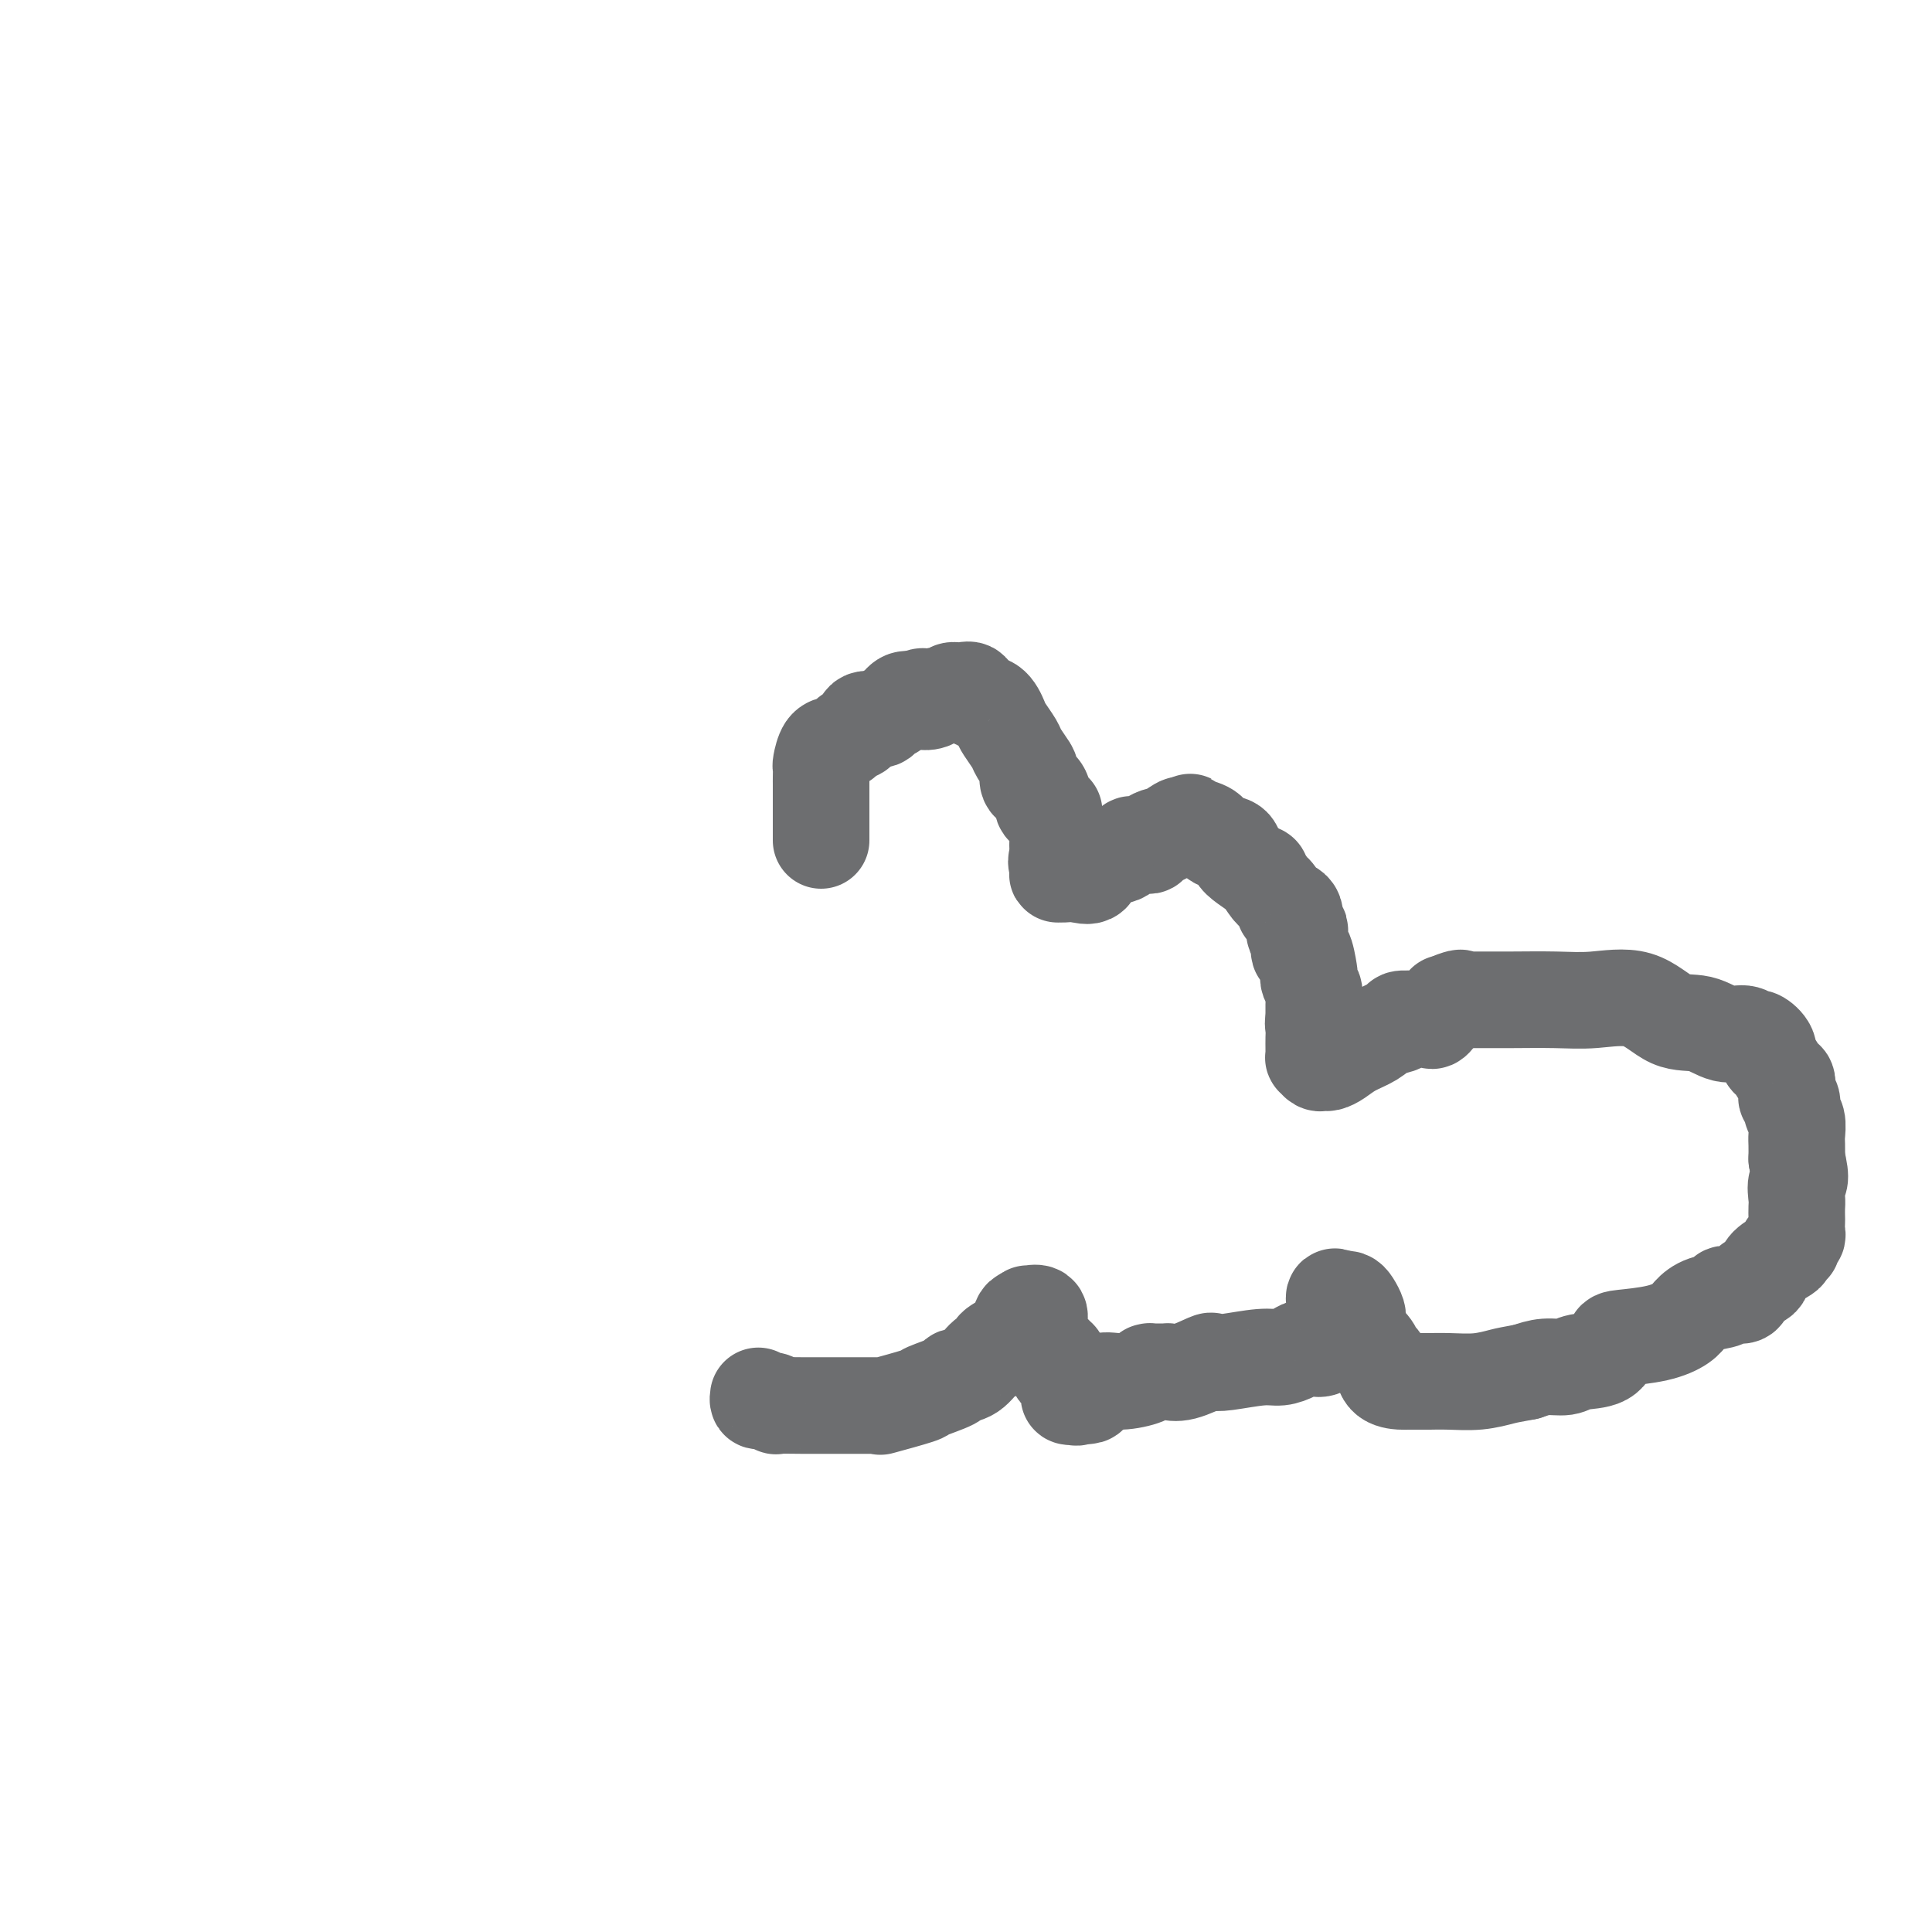
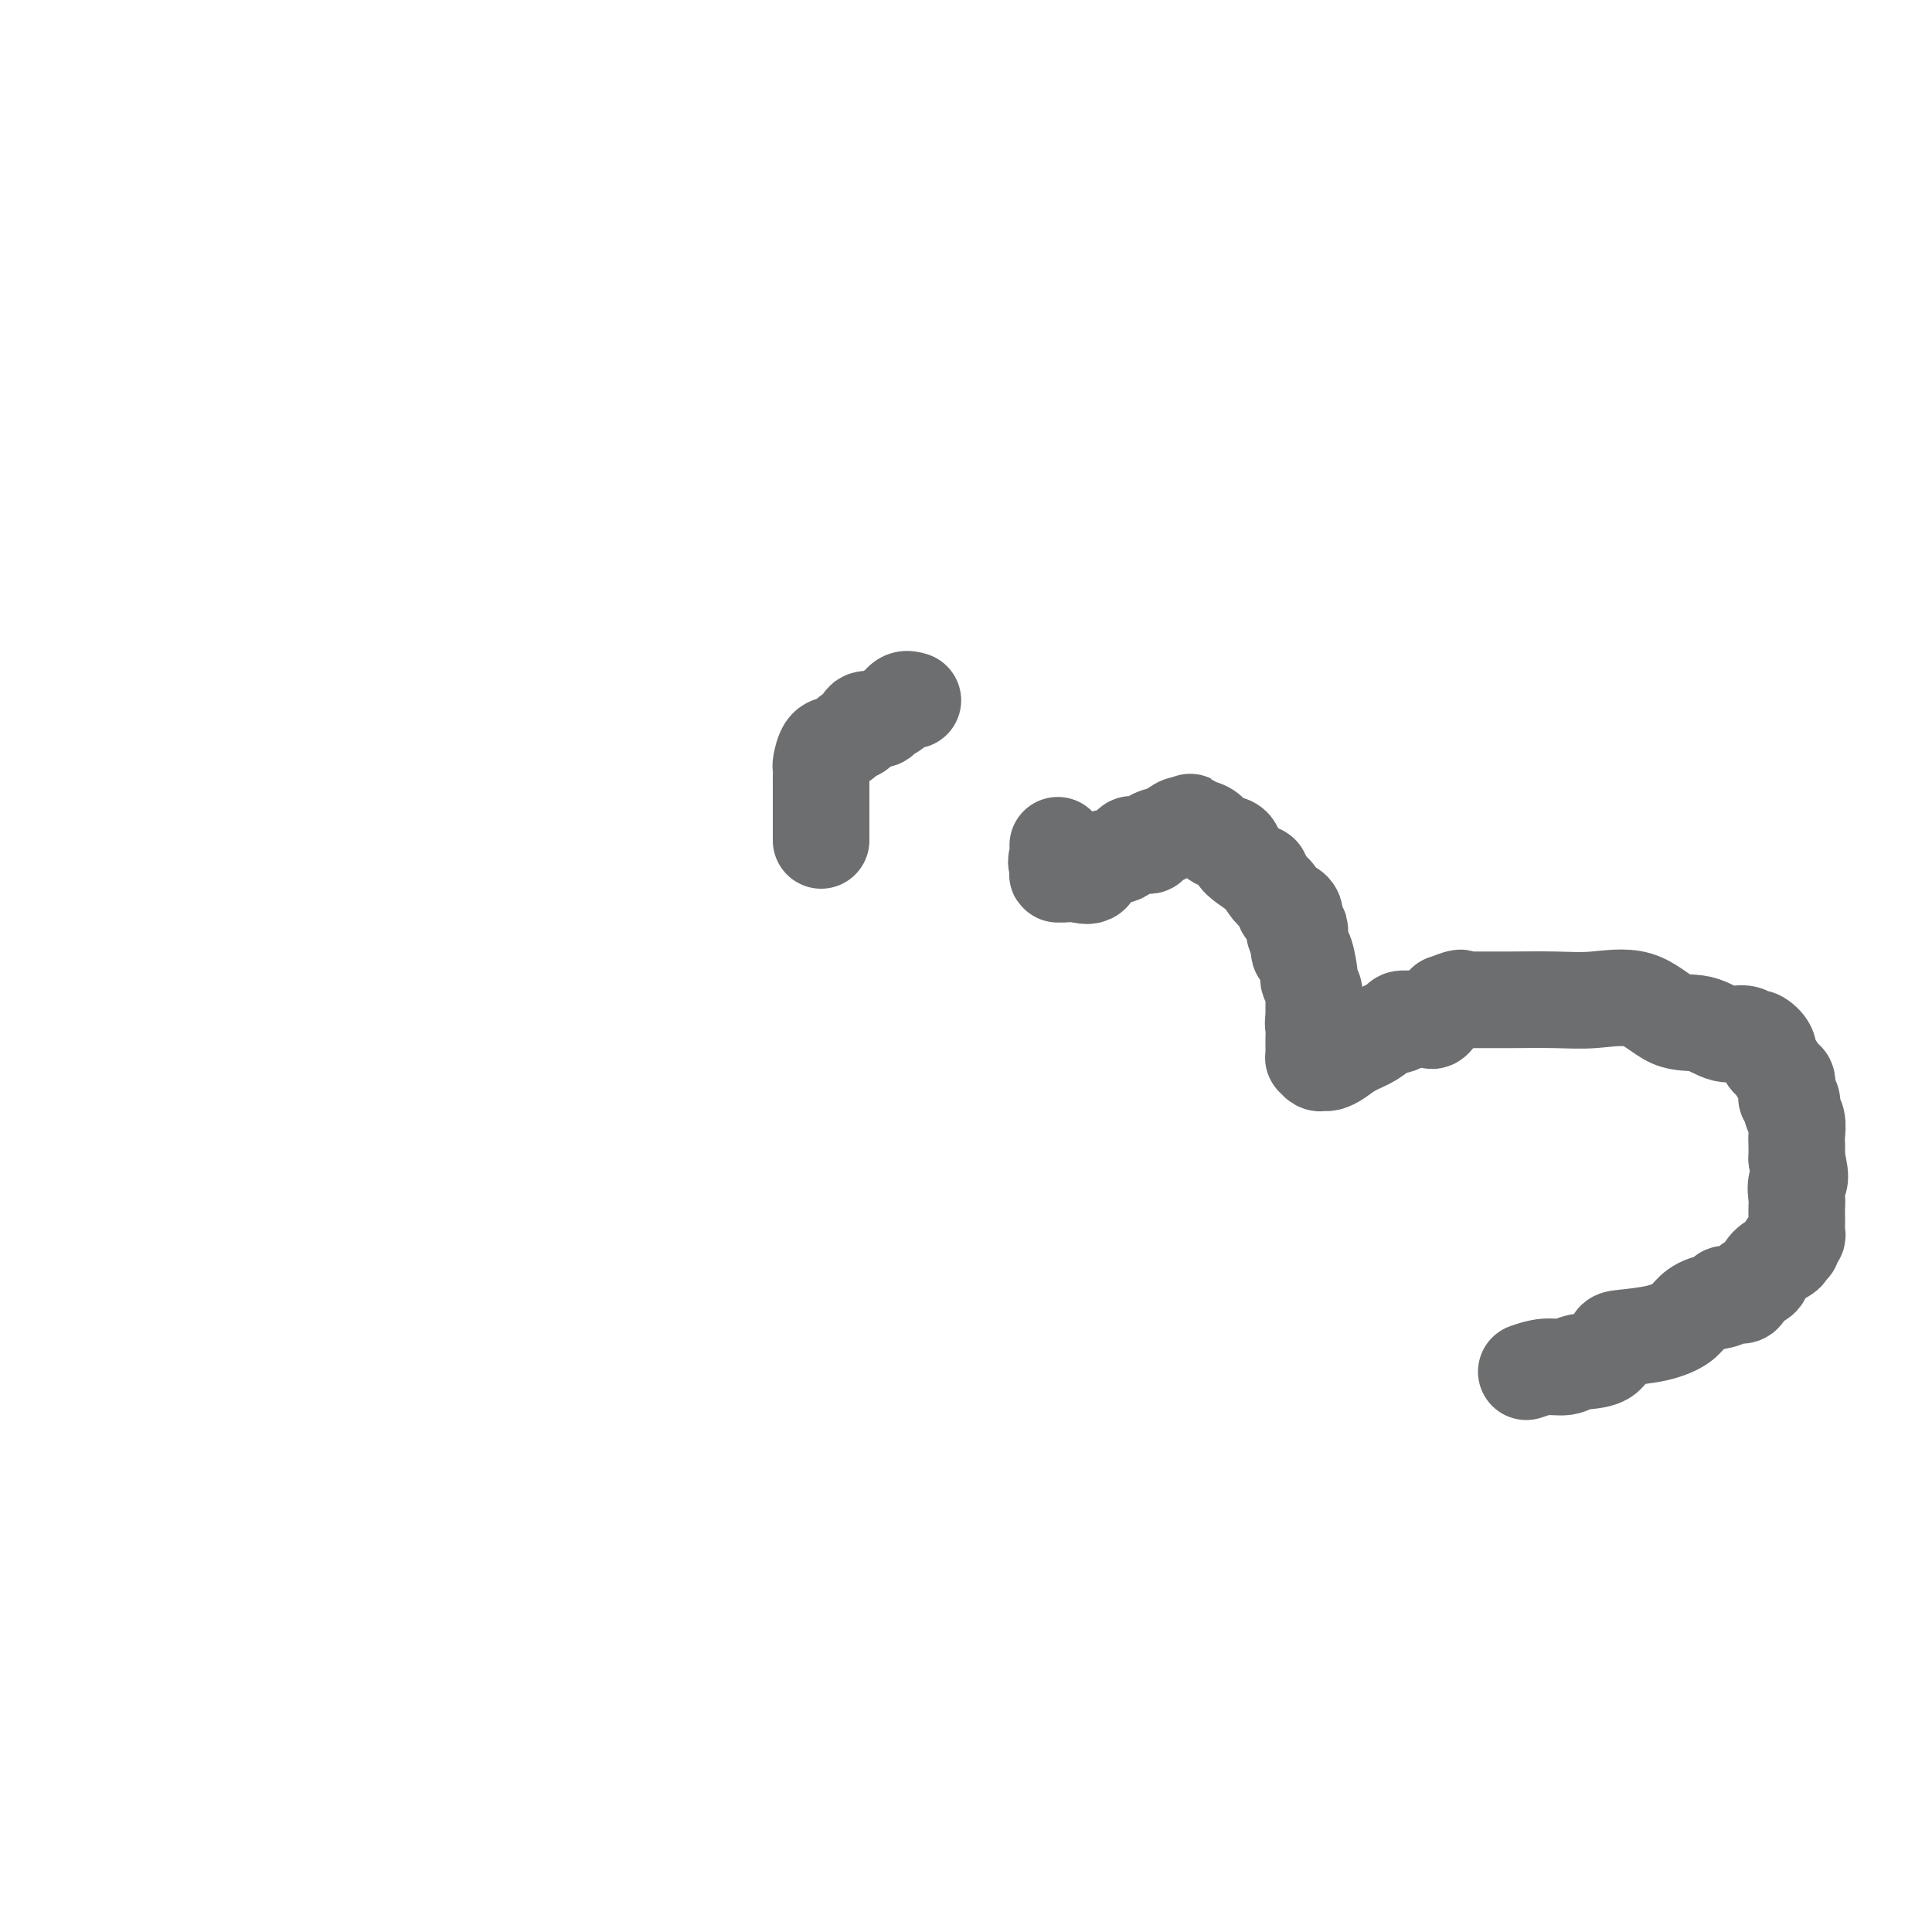
<svg xmlns="http://www.w3.org/2000/svg" viewBox="0 0 400 400" version="1.1">
  <g fill="none" stroke="#6D6E70" stroke-width="20" stroke-linecap="round" stroke-linejoin="round">
    <path d="M170,174c-0.000,-0.702 -0.000,-1.403 0,-2c0.000,-0.597 0.000,-1.089 0,-1c-0.000,0.089 -0.000,0.758 0,0c0.000,-0.758 0.000,-2.945 0,-4c-0.000,-1.055 -0.000,-0.978 0,-1c0.000,-0.022 0.000,-0.143 0,-1c-0.000,-0.857 -0.001,-2.451 0,-3c0.001,-0.549 0.002,-0.052 0,0c-0.002,0.052 -0.009,-0.339 0,-1c0.009,-0.661 0.034,-1.592 0,-2c-0.034,-0.408 -0.126,-0.295 0,-1c0.126,-0.705 0.472,-2.229 1,-3c0.528,-0.771 1.239,-0.789 2,-1c0.761,-0.211 1.574,-0.616 2,-1c0.426,-0.384 0.466,-0.747 1,-1c0.534,-0.253 1.560,-0.395 2,-1c0.440,-0.605 0.292,-1.672 1,-2c0.708,-0.328 2.273,0.083 3,0c0.727,-0.083 0.618,-0.662 1,-1c0.382,-0.338 1.257,-0.437 2,-1c0.743,-0.563 1.355,-1.589 2,-2c0.645,-0.411 1.322,-0.205 2,0" />
-     <path d="M189,145c3.124,-1.564 1.936,-0.476 2,0c0.064,0.476 1.382,0.338 2,0c0.618,-0.338 0.537,-0.877 1,-1c0.463,-0.123 1.470,0.170 2,0c0.530,-0.170 0.582,-0.805 1,-1c0.418,-0.195 1.201,0.049 2,0c0.799,-0.049 1.613,-0.390 2,0c0.387,0.390 0.345,1.512 1,2c0.655,0.488 2.005,0.342 3,1c0.995,0.658 1.633,2.121 2,3c0.367,0.879 0.463,1.176 1,2c0.537,0.824 1.515,2.175 2,3c0.485,0.825 0.476,1.123 1,2c0.524,0.877 1.581,2.332 2,3c0.419,0.668 0.201,0.550 0,1c-0.201,0.450 -0.386,1.470 0,2c0.386,0.530 1.344,0.572 2,1c0.656,0.428 1.012,1.241 1,2c-0.012,0.759 -0.392,1.462 0,2c0.392,0.538 1.555,0.911 2,1c0.445,0.089 0.172,-0.106 0,0c-0.172,0.106 -0.242,0.513 0,1c0.242,0.487 0.796,1.054 1,2c0.204,0.946 0.058,2.270 0,3c-0.058,0.730 -0.029,0.865 0,1" />
    <path d="M219,175c2.166,5.061 0.582,3.213 0,3c-0.582,-0.213 -0.161,1.210 0,2c0.161,0.790 0.064,0.947 0,1c-0.064,0.053 -0.094,0.003 0,0c0.094,-0.003 0.312,0.040 1,0c0.688,-0.040 1.848,-0.162 3,0c1.152,0.162 2.298,0.607 3,0c0.702,-0.607 0.962,-2.268 2,-3c1.038,-0.732 2.855,-0.536 4,-1c1.145,-0.464 1.617,-1.588 2,-2c0.383,-0.412 0.675,-0.113 1,0c0.325,0.113 0.683,0.040 1,0c0.317,-0.040 0.594,-0.047 1,0c0.406,0.047 0.942,0.149 1,0c0.058,-0.149 -0.363,-0.548 0,-1c0.363,-0.452 1.510,-0.956 2,-1c0.490,-0.044 0.324,0.373 1,0c0.676,-0.373 2.193,-1.535 3,-2c0.807,-0.465 0.903,-0.232 1,0" />
    <path d="M245,171c2.883,-1.549 0.591,-0.422 0,0c-0.591,0.422 0.518,0.140 1,0c0.482,-0.140 0.338,-0.136 1,0c0.662,0.136 2.129,0.406 3,1c0.871,0.594 1.145,1.512 2,2c0.855,0.488 2.290,0.544 3,1c0.710,0.456 0.695,1.310 1,2c0.305,0.690 0.931,1.215 2,2c1.069,0.785 2.582,1.829 3,2c0.418,0.171 -0.258,-0.532 0,0c0.258,0.532 1.450,2.300 2,3c0.550,0.700 0.458,0.332 1,1c0.542,0.668 1.718,2.373 2,3c0.282,0.627 -0.331,0.178 0,0c0.331,-0.178 1.605,-0.084 2,1c0.395,1.084 -0.087,3.159 0,4c0.087,0.841 0.745,0.450 1,0c0.255,-0.450 0.107,-0.958 0,0c-0.107,0.958 -0.173,3.383 0,4c0.173,0.617 0.586,-0.574 1,0c0.414,0.574 0.829,2.913 1,4c0.171,1.087 0.098,0.921 0,1c-0.098,0.079 -0.223,0.401 0,1c0.223,0.599 0.792,1.473 1,2c0.208,0.527 0.056,0.705 0,1c-0.056,0.295 -0.015,0.706 0,1c0.015,0.294 0.004,0.471 0,1c-0.004,0.529 -0.001,1.412 0,2c0.001,0.588 0.000,0.882 0,1c-0.000,0.118 -0.000,0.059 0,0" />
    <path d="M272,211c0.928,3.749 0.249,1.620 0,1c-0.249,-0.620 -0.066,0.269 0,1c0.066,0.731 0.017,1.305 0,2c-0.017,0.695 -0.002,1.510 0,2c0.002,0.490 -0.010,0.653 0,1c0.010,0.347 0.044,0.878 0,1c-0.044,0.122 -0.164,-0.166 0,0c0.164,0.166 0.612,0.785 1,1c0.388,0.215 0.716,0.028 1,0c0.284,-0.028 0.525,0.105 1,0c0.475,-0.105 1.183,-0.448 2,-1c0.817,-0.552 1.743,-1.315 3,-2c1.257,-0.685 2.845,-1.294 4,-2c1.155,-0.706 1.878,-1.510 3,-2c1.122,-0.490 2.643,-0.667 3,-1c0.357,-0.333 -0.451,-0.822 0,-1c0.451,-0.178 2.161,-0.045 3,0c0.839,0.045 0.807,0.001 1,0c0.193,-0.001 0.611,0.042 1,0c0.389,-0.042 0.748,-0.169 1,0c0.252,0.169 0.397,0.633 1,0c0.603,-0.633 1.662,-2.363 2,-3c0.338,-0.637 -0.046,-0.182 0,0c0.046,0.182 0.523,0.091 1,0" />
    <path d="M300,208c4.227,-2.083 1.795,-1.290 1,-1c-0.795,0.290 0.046,0.077 1,0c0.954,-0.077 2.022,-0.020 3,0c0.978,0.020 1.866,0.001 3,0c1.134,-0.001 2.514,0.014 5,0c2.486,-0.014 6.078,-0.058 9,0c2.922,0.058 5.173,0.220 8,0c2.827,-0.220 6.231,-0.820 9,0c2.769,0.820 4.903,3.061 7,4c2.097,0.939 4.157,0.576 6,1c1.843,0.424 3.468,1.636 5,2c1.532,0.364 2.970,-0.119 4,0c1.030,0.119 1.651,0.842 2,1c0.349,0.158 0.426,-0.248 1,0c0.574,0.248 1.646,1.149 2,2c0.354,0.851 -0.010,1.651 0,2c0.010,0.349 0.394,0.247 1,1c0.606,0.753 1.434,2.362 2,3c0.566,0.638 0.869,0.307 1,1c0.131,0.693 0.092,2.411 0,3c-0.092,0.589 -0.235,0.048 0,0c0.235,-0.048 0.848,0.395 1,1c0.152,0.605 -0.155,1.372 0,2c0.155,0.628 0.774,1.117 1,2c0.226,0.883 0.061,2.161 0,3c-0.061,0.839 -0.017,1.240 0,2c0.017,0.760 0.009,1.880 0,3" />
    <path d="M372,240c1.238,4.842 0.332,4.448 0,5c-0.332,0.552 -0.089,2.049 0,3c0.089,0.951 0.025,1.354 0,2c-0.025,0.646 -0.011,1.535 0,2c0.011,0.465 0.018,0.507 0,1c-0.018,0.493 -0.061,1.438 0,2c0.061,0.562 0.227,0.742 0,1c-0.227,0.258 -0.846,0.593 -1,1c-0.154,0.407 0.159,0.885 0,1c-0.159,0.115 -0.788,-0.134 -1,0c-0.212,0.134 -0.006,0.652 0,1c0.006,0.348 -0.187,0.526 -1,1c-0.813,0.474 -2.245,1.245 -3,2c-0.755,0.755 -0.835,1.495 -1,2c-0.165,0.505 -0.417,0.775 -1,1c-0.583,0.225 -1.498,0.403 -2,1c-0.502,0.597 -0.592,1.612 -1,2c-0.408,0.388 -1.135,0.148 -2,0c-0.865,-0.148 -1.868,-0.206 -2,0c-0.132,0.206 0.607,0.675 0,1c-0.607,0.325 -2.562,0.507 -4,1c-1.438,0.493 -2.360,1.296 -3,2c-0.640,0.704 -0.998,1.310 -2,2c-1.002,0.690 -2.649,1.466 -5,2c-2.351,0.534 -5.405,0.827 -7,1c-1.595,0.173 -1.732,0.228 -2,1c-0.268,0.772 -0.669,2.262 -2,3c-1.331,0.738 -3.594,0.724 -5,1c-1.406,0.276 -1.955,0.844 -3,1c-1.045,0.156 -2.584,-0.098 -4,0c-1.416,0.098 -2.708,0.549 -4,1" />
-     <path d="M316,284c-3.385,0.630 -3.846,0.705 -5,1c-1.154,0.295 -2.999,0.811 -5,1c-2.001,0.189 -4.158,0.051 -6,0c-1.842,-0.051 -3.370,-0.013 -4,0c-0.630,0.013 -0.361,0.003 -1,0c-0.639,-0.003 -2.184,0.003 -3,0c-0.816,-0.003 -0.901,-0.013 -1,0c-0.099,0.013 -0.210,0.051 -1,0c-0.790,-0.051 -2.258,-0.189 -3,-1c-0.742,-0.811 -0.758,-2.293 -1,-3c-0.242,-0.707 -0.710,-0.637 -1,-1c-0.290,-0.363 -0.403,-1.159 -1,-2c-0.597,-0.841 -1.677,-1.727 -2,-2c-0.323,-0.273 0.110,0.068 0,0c-0.110,-0.068 -0.762,-0.543 -1,-1c-0.238,-0.457 -0.063,-0.895 0,-1c0.063,-0.105 0.014,0.123 0,0c-0.014,-0.123 0.007,-0.597 0,-1c-0.007,-0.403 -0.043,-0.735 0,-1c0.043,-0.265 0.166,-0.463 0,-1c-0.166,-0.537 -0.622,-1.412 -1,-2c-0.378,-0.588 -0.679,-0.889 -1,-1c-0.321,-0.111 -0.663,-0.032 -1,0c-0.337,0.032 -0.668,0.016 -1,0" />
-     <path d="M277,269c-1.547,-1.844 -0.414,1.547 0,3c0.414,1.453 0.110,0.968 0,1c-0.110,0.032 -0.027,0.581 0,1c0.027,0.419 -0.003,0.708 0,1c0.003,0.292 0.037,0.586 0,1c-0.037,0.414 -0.146,0.947 0,1c0.146,0.053 0.545,-0.376 0,0c-0.545,0.376 -2.036,1.555 -3,2c-0.964,0.445 -1.402,0.157 -2,0c-0.598,-0.157 -1.357,-0.182 -2,0c-0.643,0.182 -1.171,0.571 -2,1c-0.829,0.429 -1.959,0.898 -3,1c-1.041,0.102 -1.994,-0.161 -4,0c-2.006,0.161 -5.067,0.747 -7,1c-1.933,0.253 -2.739,0.173 -3,0c-0.261,-0.173 0.024,-0.439 -1,0c-1.024,0.439 -3.356,1.582 -5,2c-1.644,0.418 -2.598,0.111 -3,0c-0.402,-0.111 -0.251,-0.027 -1,0c-0.749,0.027 -2.398,-0.002 -3,0c-0.602,0.002 -0.155,0.037 0,0c0.155,-0.037 0.020,-0.146 0,0c-0.020,0.146 0.075,0.547 -1,1c-1.075,0.453 -3.319,0.956 -5,1c-1.681,0.044 -2.799,-0.373 -4,0c-1.201,0.373 -2.486,1.535 -3,2c-0.514,0.465 -0.257,0.232 0,0" />
-     <path d="M225,288c-7.450,1.631 -1.574,1.208 0,1c1.574,-0.208 -1.155,-0.201 -2,0c-0.845,0.201 0.194,0.598 0,0c-0.194,-0.598 -1.622,-2.189 -2,-3c-0.378,-0.811 0.293,-0.842 0,-1c-0.293,-0.158 -1.549,-0.441 -2,-1c-0.451,-0.559 -0.095,-1.392 0,-2c0.095,-0.608 -0.069,-0.992 0,-1c0.069,-0.008 0.372,0.360 0,0c-0.372,-0.360 -1.418,-1.449 -2,-2c-0.582,-0.551 -0.699,-0.564 -1,-1c-0.301,-0.436 -0.784,-1.294 -1,-2c-0.216,-0.706 -0.163,-1.258 0,-2c0.163,-0.742 0.435,-1.673 0,-2c-0.435,-0.327 -1.579,-0.050 -2,0c-0.421,0.050 -0.120,-0.129 0,0c0.120,0.129 0.060,0.564 0,1" />
-     <path d="M213,273c-2.251,-1.632 -1.880,1.787 -2,3c-0.120,1.213 -0.731,0.221 -1,0c-0.269,-0.221 -0.196,0.329 -1,1c-0.804,0.671 -2.486,1.461 -3,2c-0.514,0.539 0.140,0.826 0,1c-0.140,0.174 -1.076,0.236 -2,1c-0.924,0.764 -1.838,2.231 -3,3c-1.162,0.769 -2.572,0.841 -3,1c-0.428,0.159 0.128,0.407 -1,1c-1.128,0.593 -3.938,1.532 -5,2c-1.062,0.468 -0.376,0.465 -2,1c-1.624,0.535 -5.557,1.607 -7,2c-1.443,0.393 -0.394,0.105 0,0c0.394,-0.105 0.135,-0.028 0,0c-0.135,0.028 -0.147,0.008 -1,0c-0.853,-0.008 -2.549,-0.002 -3,0c-0.451,0.002 0.342,0.001 0,0c-0.342,-0.001 -1.820,-0.000 -3,0c-1.180,0.000 -2.063,0.001 -3,0c-0.937,-0.001 -1.927,-0.004 -3,0c-1.073,0.004 -2.227,0.015 -4,0c-1.773,-0.015 -4.163,-0.056 -5,0c-0.837,0.056 -0.119,0.208 0,0c0.119,-0.208 -0.360,-0.777 -1,-1c-0.640,-0.223 -1.442,-0.098 -2,0c-0.558,0.098 -0.874,0.171 -1,0c-0.126,-0.171 -0.063,-0.585 0,-1" />
  </g>
</svg>